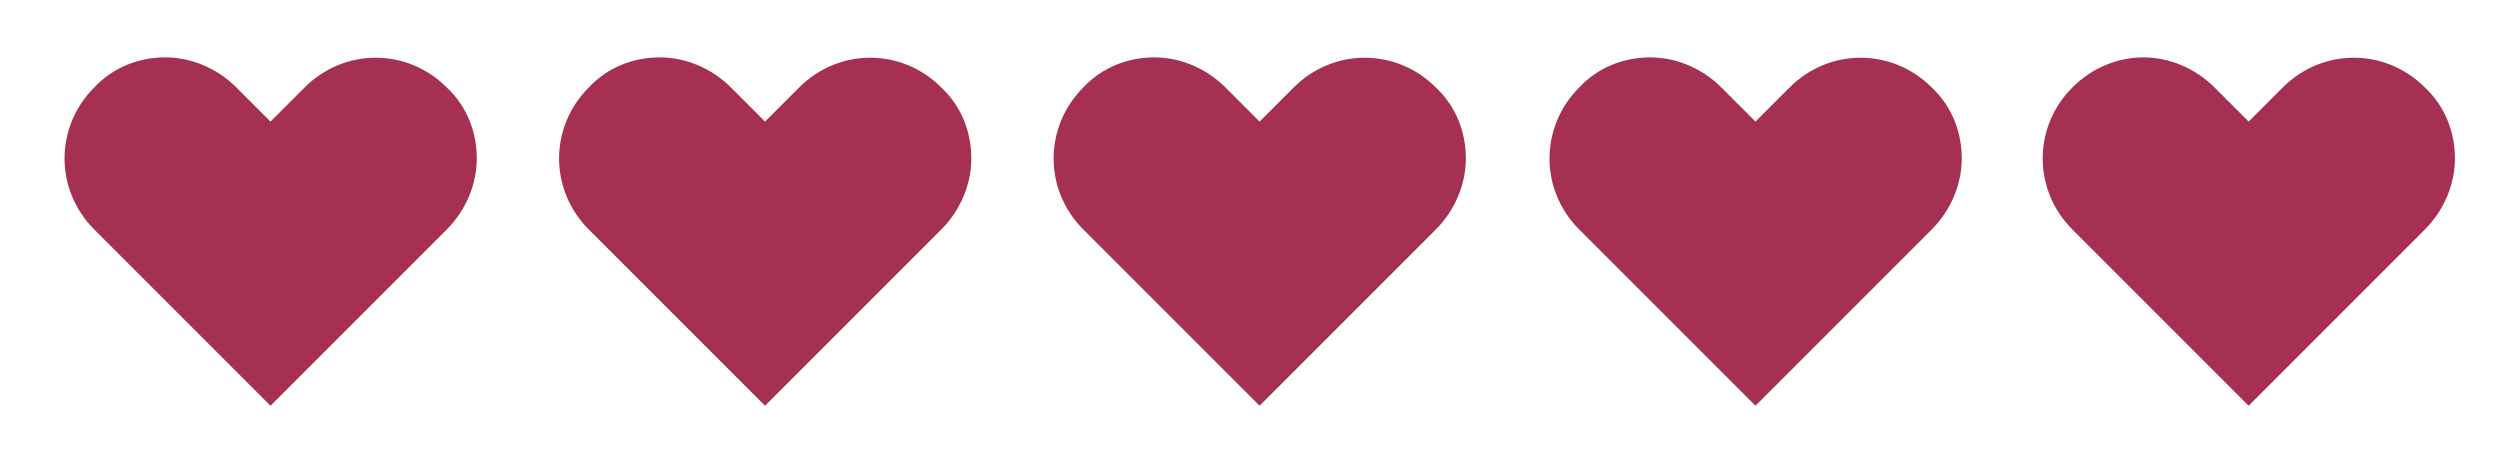
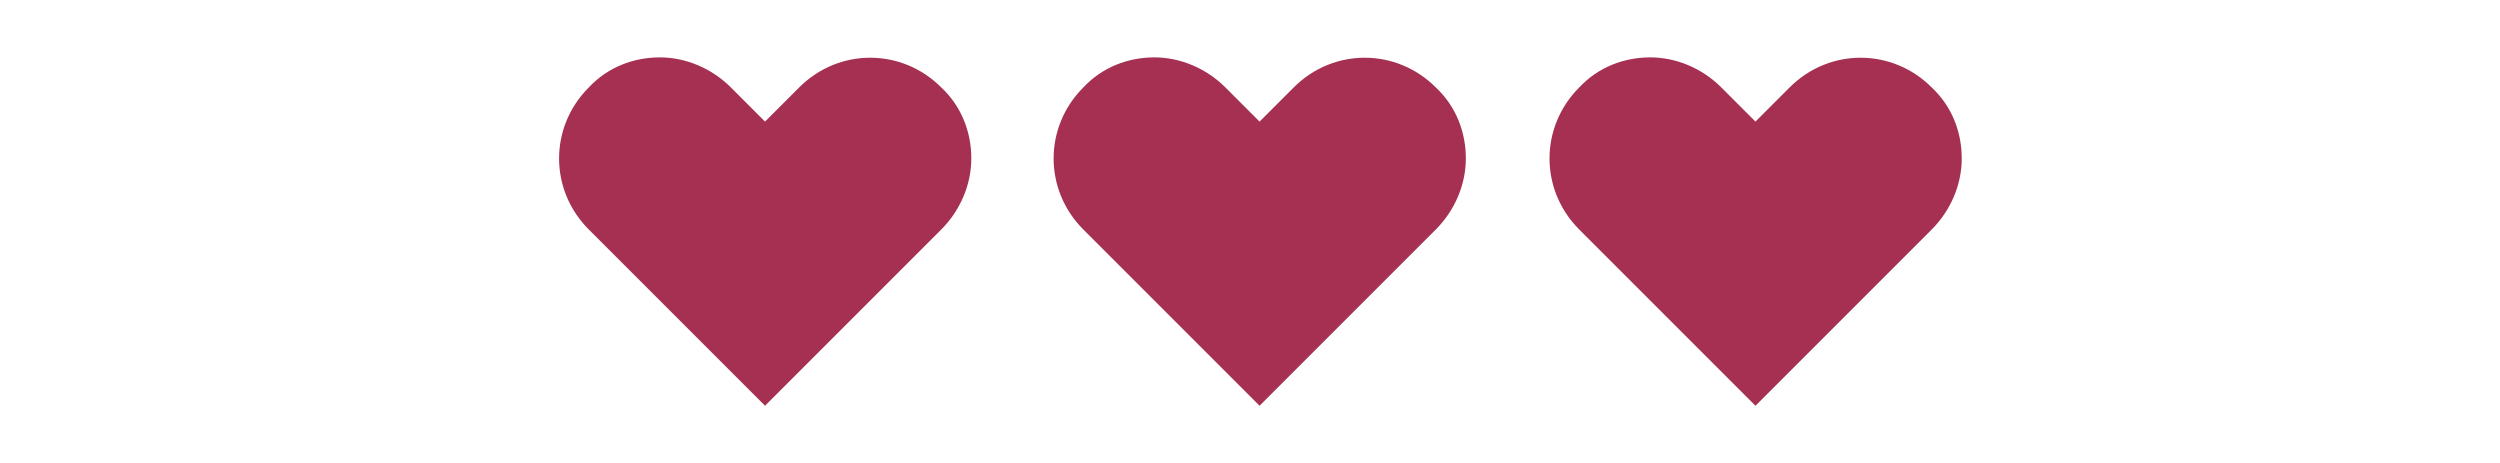
<svg xmlns="http://www.w3.org/2000/svg" xml:space="preserve" style="enable-background:new 0 0 183 33.9;" viewBox="0 0 183 33.9" y="0px" x="0px" version="1.1">
  <style type="text/css">
	.st0{fill:#A53052;}
	.st1{display:none;fill:#A53052;}
	.st2{display:none;}
	.st3{display:inline;}
</style>
  <g id="Ebene_1">
</g>
  <g id="Ebene_16">
    <g>
      <g>
-         <path d="M6.9,6.4C4,9.3,4,13.9,6.9,16.8l12.9,12.9l12.9-12.9c1.4-1.4,2.2-3.3,2.2-5.2c0-1.9-0.7-3.8-2.2-5.2     c-2.9-2.9-7.5-2.9-10.4,0l-2.5,2.5l-2.5-2.5c-1.4-1.4-3.3-2.2-5.2-2.2C10.2,4.2,8.3,4.9,6.9,6.4z" class="st0" />
-       </g>
+         </g>
    </g>
    <g>
      <g>
        <path d="M43.1,6.4c-2.9,2.9-2.9,7.5,0,10.4L56,29.7l12.9-12.9c1.4-1.4,2.2-3.3,2.2-5.2c0-1.9-0.7-3.8-2.2-5.2     c-2.9-2.9-7.5-2.9-10.4,0L56,8.9l-2.5-2.5c-1.4-1.4-3.3-2.2-5.2-2.2C46.4,4.2,44.5,4.9,43.1,6.4z" class="st0" />
      </g>
    </g>
    <g>
      <g>
        <path d="M79.3,6.4c-2.9,2.9-2.9,7.5,0,10.4l12.9,12.9l12.9-12.9c1.4-1.4,2.2-3.3,2.2-5.2c0-1.9-0.7-3.8-2.2-5.2     c-2.9-2.9-7.5-2.9-10.4,0l-2.5,2.5l-2.5-2.5c-1.4-1.4-3.3-2.2-5.2-2.2C82.6,4.2,80.7,4.9,79.3,6.4z" class="st0" />
      </g>
    </g>
    <g>
      <g>
        <path d="M115.6,6.4c-2.9,2.9-2.9,7.5,0,10.4l12.9,12.9l12.9-12.9c1.4-1.4,2.2-3.3,2.2-5.2c0-1.9-0.7-3.8-2.2-5.2     c-2.9-2.9-7.5-2.9-10.4,0l-2.5,2.5L126,6.4c-1.4-1.4-3.3-2.2-5.2-2.2C118.9,4.2,117,4.9,115.6,6.4z" class="st0" />
      </g>
    </g>
    <g>
      <g>
-         <path d="M151.7,6.4c-2.9,2.9-2.9,7.5,0,10.4l12.9,12.9l12.9-12.9c1.4-1.4,2.2-3.3,2.2-5.2c0-1.9-0.7-3.8-2.2-5.2     c-2.9-2.9-7.5-2.9-10.4,0l-2.5,2.5l-2.5-2.5c-1.4-1.4-3.3-2.2-5.2-2.2C155.1,4.2,153.2,4.9,151.7,6.4z" class="st0" />
-       </g>
+         </g>
    </g>
-     <path d="M177.6,6.4c-1.4-1.4-3.3-2.2-5.2-2.2s-3.8,0.7-5.2,2.2l-2.5,2.5l-2.5-2.5c-1.4-1.4-3.3-2.2-5.2-2.2   c-1.9,0-3.8,0.7-5.2,2.2c-2.9,2.9-2.9,7.5,0,10.4l12.9,12.9l12.9-12.9c1.4-1.4,2.1-3.3,2.1-5.2S179,7.8,177.6,6.4z M176.2,15.4   l-11.5,11.5V11.7l1.4-1.4l2.5-2.5c1-1,2.3-1.6,3.8-1.6s2.8,0.5,3.8,1.6s1.6,2.4,1.6,3.8S177.2,14.3,176.2,15.4z" class="st1" />
    <g class="st2">
      <g class="st3">
-         <path d="M172.5,6.2L172.5,6.2c1.4,0,2.8,0.6,3.8,1.6c1,1,1.6,2.4,1.6,3.8c0,1.4-0.6,2.8-1.6,3.8l-11.5,11.5     l-11.5-11.5c-2.1-2.1-2.1-5.5,0-7.6c1-1,2.4-1.6,3.8-1.6c1.4,0,2.8,0.6,3.8,1.6l2.5,2.5l1.4,1.4l1.4-1.4l2.5-2.5     C169.7,6.8,171,6.2,172.5,6.2 M172.5,4.2c-1.9,0-3.8,0.7-5.2,2.2l-2.5,2.5l-2.5-2.5c-1.4-1.4-3.3-2.2-5.2-2.2     c-1.9,0-3.8,0.7-5.2,2.2c-2.9,2.9-2.9,7.5,0,10.4l12.9,12.9l12.9-12.9c1.4-1.4,2.2-3.3,2.2-5.2c0-1.9-0.7-3.8-2.2-5.2     S174.3,4.2,172.5,4.2L172.5,4.2z" class="st0" />
+         <path d="M172.5,6.2L172.5,6.2c1.4,0,2.8,0.6,3.8,1.6c1,1,1.6,2.4,1.6,3.8c0,1.4-0.6,2.8-1.6,3.8l-11.5,11.5     l-11.5-11.5c-2.1-2.1-2.1-5.5,0-7.6c1-1,2.4-1.6,3.8-1.6c1.4,0,2.8,0.6,3.8,1.6l2.5,2.5l1.4,1.4l1.4-1.4l2.5-2.5     M172.5,4.2c-1.9,0-3.8,0.7-5.2,2.2l-2.5,2.5l-2.5-2.5c-1.4-1.4-3.3-2.2-5.2-2.2     c-1.9,0-3.8,0.7-5.2,2.2c-2.9,2.9-2.9,7.5,0,10.4l12.9,12.9l12.9-12.9c1.4-1.4,2.2-3.3,2.2-5.2c0-1.9-0.7-3.8-2.2-5.2     S174.3,4.2,172.5,4.2L172.5,4.2z" class="st0" />
      </g>
    </g>
    <g class="st2">
      <g class="st3">
        <path d="M136.2,6.2L136.2,6.2c1.4,0,2.8,0.6,3.8,1.6c1,1,1.6,2.4,1.6,3.8c0,1.4-0.6,2.8-1.6,3.8l-11.5,11.5L117,15.4     c-2.1-2.1-2.1-5.5,0-7.6c1-1,2.4-1.6,3.8-1.6c1.4,0,2.8,0.6,3.8,1.6l2.5,2.5l1.4,1.4l1.4-1.4l2.5-2.5     C133.4,6.8,134.8,6.2,136.2,6.2 M136.2,4.2c-1.9,0-3.8,0.7-5.2,2.2l-2.5,2.5L126,6.4c-1.4-1.4-3.3-2.2-5.2-2.2     c-1.9,0-3.8,0.7-5.2,2.2c-2.9,2.9-2.9,7.5,0,10.4l12.9,12.9l12.9-12.9c1.4-1.4,2.2-3.3,2.2-5.2c0-1.9-0.7-3.8-2.2-5.2     S138.1,4.2,136.2,4.2L136.2,4.2z" class="st0" />
      </g>
    </g>
  </g>
</svg>